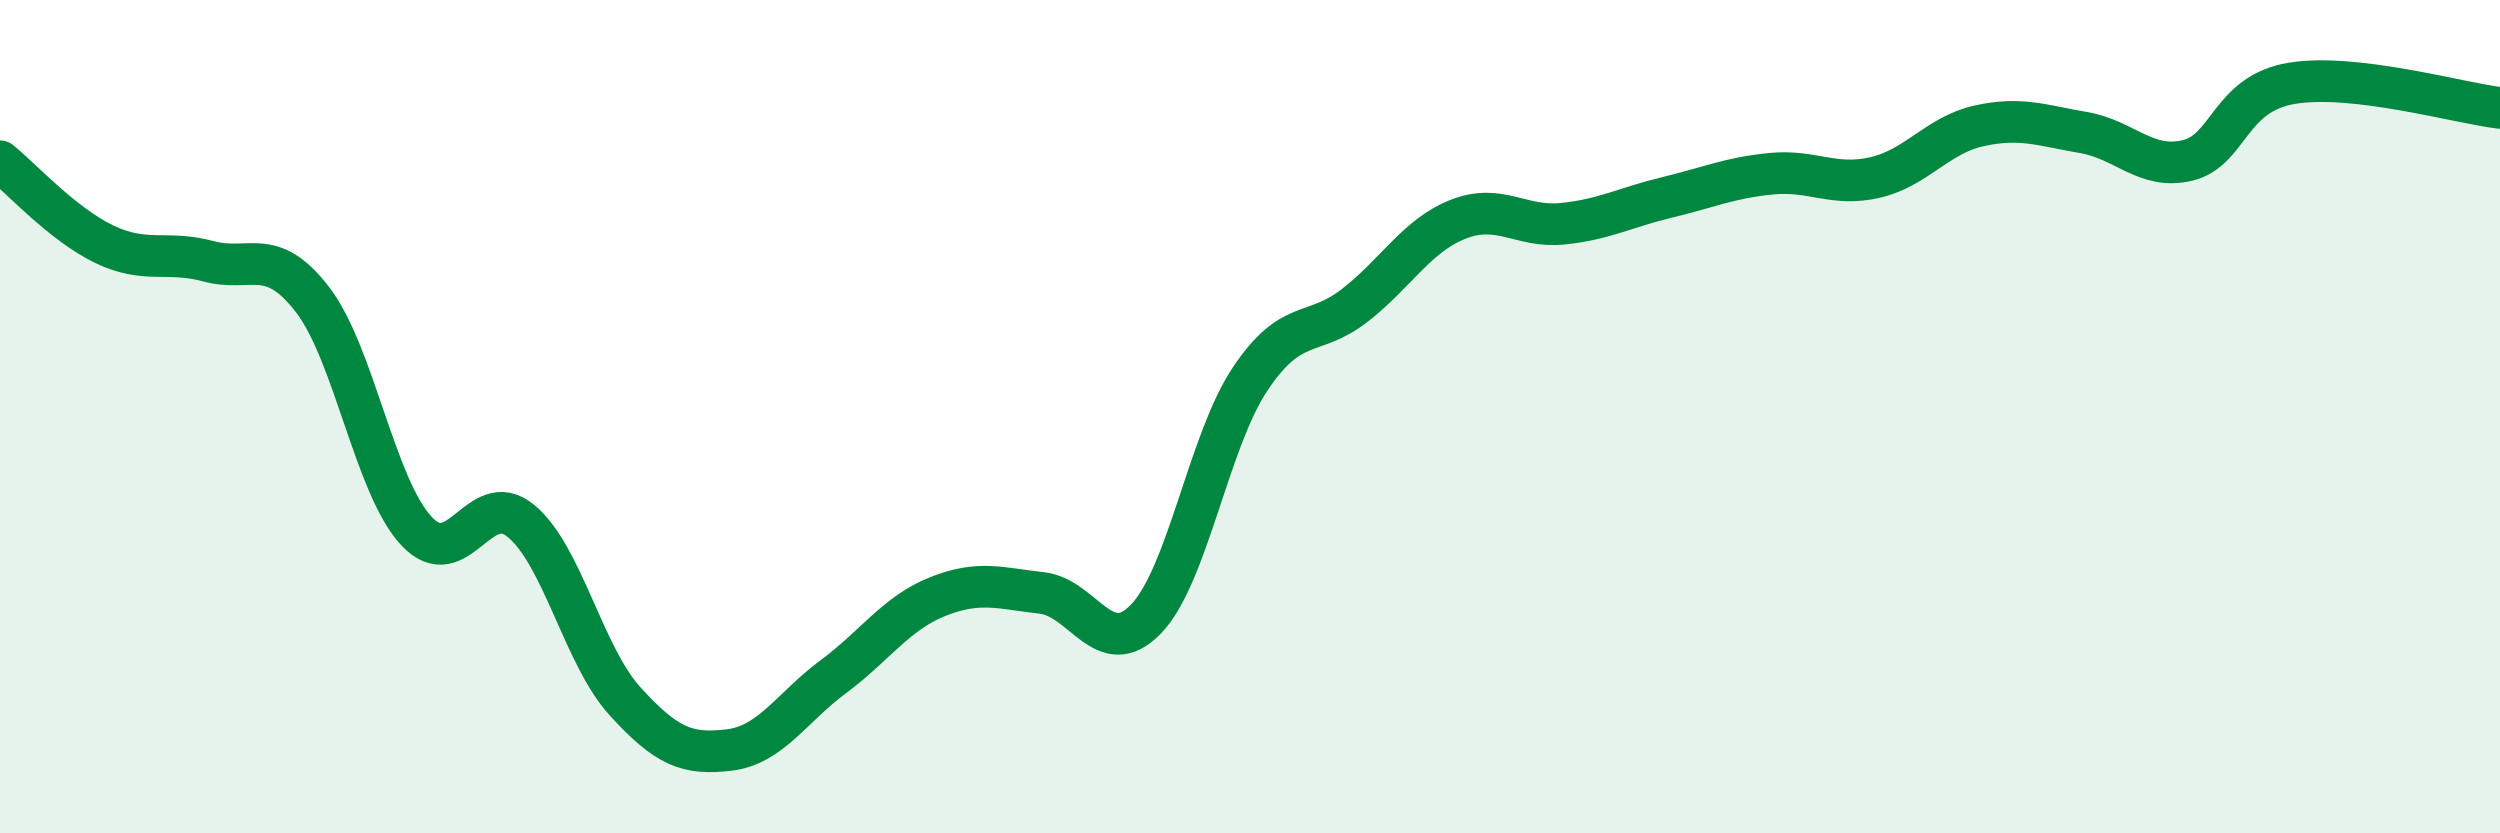
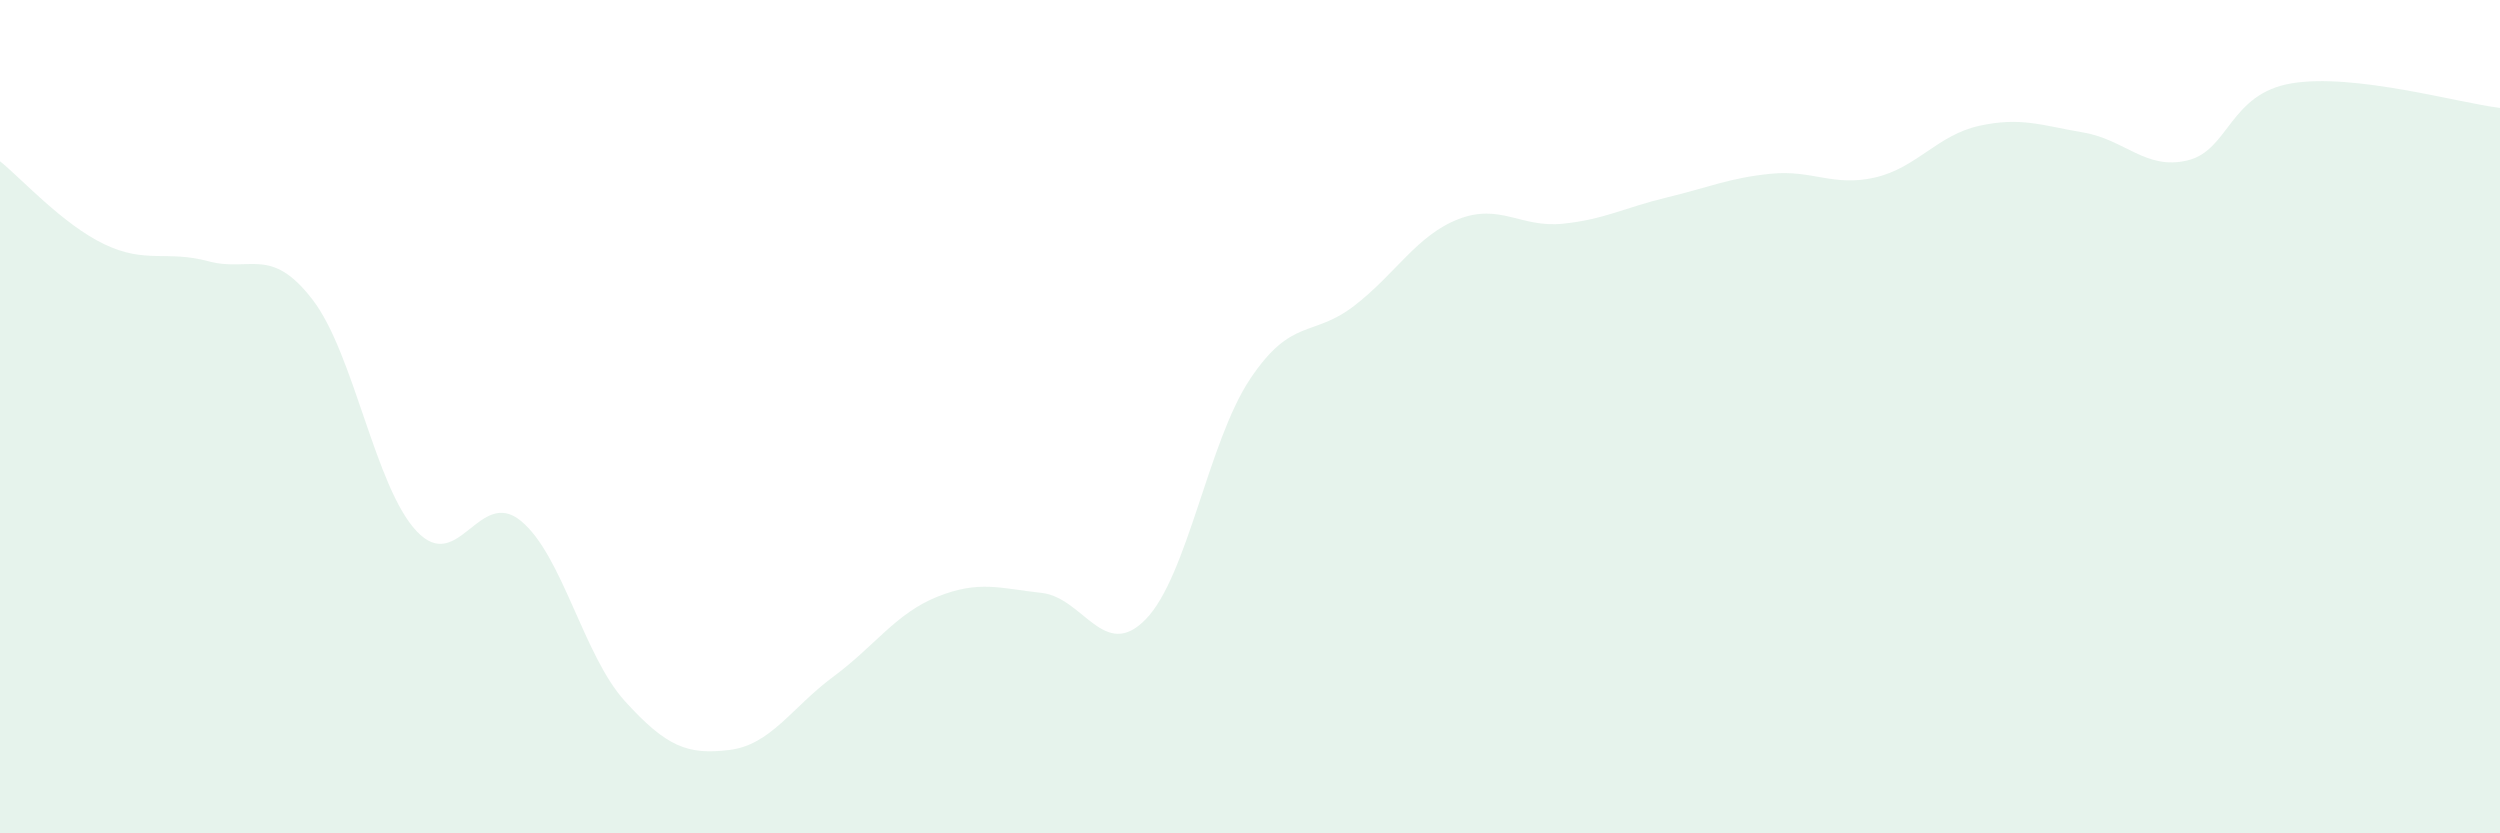
<svg xmlns="http://www.w3.org/2000/svg" width="60" height="20" viewBox="0 0 60 20">
  <path d="M 0,3.87 C 0.5,4.27 1.5,5.38 2.5,5.86 C 3.5,6.34 4,6 5,6.27 C 6,6.54 6.5,5.89 7.5,7.19 C 8.5,8.49 9,11.69 10,12.75 C 11,13.81 11.5,11.68 12.5,12.5 C 13.5,13.32 14,15.73 15,16.83 C 16,17.93 16.5,18.12 17.5,18 C 18.5,17.88 19,16.98 20,16.24 C 21,15.5 21.5,14.72 22.5,14.32 C 23.5,13.92 24,14.12 25,14.23 C 26,14.34 26.5,15.89 27.5,14.86 C 28.5,13.83 29,10.6 30,9.1 C 31,7.6 31.5,8.11 32.5,7.34 C 33.5,6.57 34,5.65 35,5.26 C 36,4.87 36.5,5.47 37.5,5.37 C 38.5,5.27 39,4.98 40,4.74 C 41,4.5 41.5,4.27 42.5,4.17 C 43.5,4.07 44,4.49 45,4.26 C 46,4.03 46.5,3.24 47.5,3.02 C 48.5,2.8 49,3.01 50,3.18 C 51,3.35 51.5,4.09 52.5,3.85 C 53.5,3.61 53.5,2.25 55,2 C 56.5,1.75 59,2.47 60,2.59L60 20L0 20Z" fill="#008740" opacity="0.1" stroke-linecap="round" stroke-linejoin="round" />
-   <path d="M 0,3.87 C 0.5,4.27 1.5,5.38 2.5,5.86 C 3.5,6.34 4,6 5,6.27 C 6,6.54 6.5,5.89 7.5,7.19 C 8.5,8.49 9,11.69 10,12.75 C 11,13.81 11.5,11.68 12.5,12.5 C 13.5,13.32 14,15.73 15,16.83 C 16,17.93 16.5,18.12 17.5,18 C 18.5,17.88 19,16.98 20,16.24 C 21,15.5 21.5,14.72 22.5,14.32 C 23.5,13.92 24,14.12 25,14.23 C 26,14.34 26.5,15.89 27.5,14.86 C 28.5,13.83 29,10.6 30,9.1 C 31,7.6 31.5,8.11 32.5,7.34 C 33.5,6.57 34,5.65 35,5.26 C 36,4.87 36.5,5.47 37.5,5.37 C 38.5,5.27 39,4.98 40,4.74 C 41,4.5 41.5,4.27 42.5,4.17 C 43.5,4.07 44,4.49 45,4.26 C 46,4.03 46.5,3.24 47.5,3.02 C 48.5,2.8 49,3.01 50,3.18 C 51,3.35 51.5,4.09 52.5,3.85 C 53.5,3.61 53.5,2.25 55,2 C 56.5,1.75 59,2.47 60,2.59" stroke="#008740" stroke-width="1" fill="none" stroke-linecap="round" stroke-linejoin="round" />
</svg>